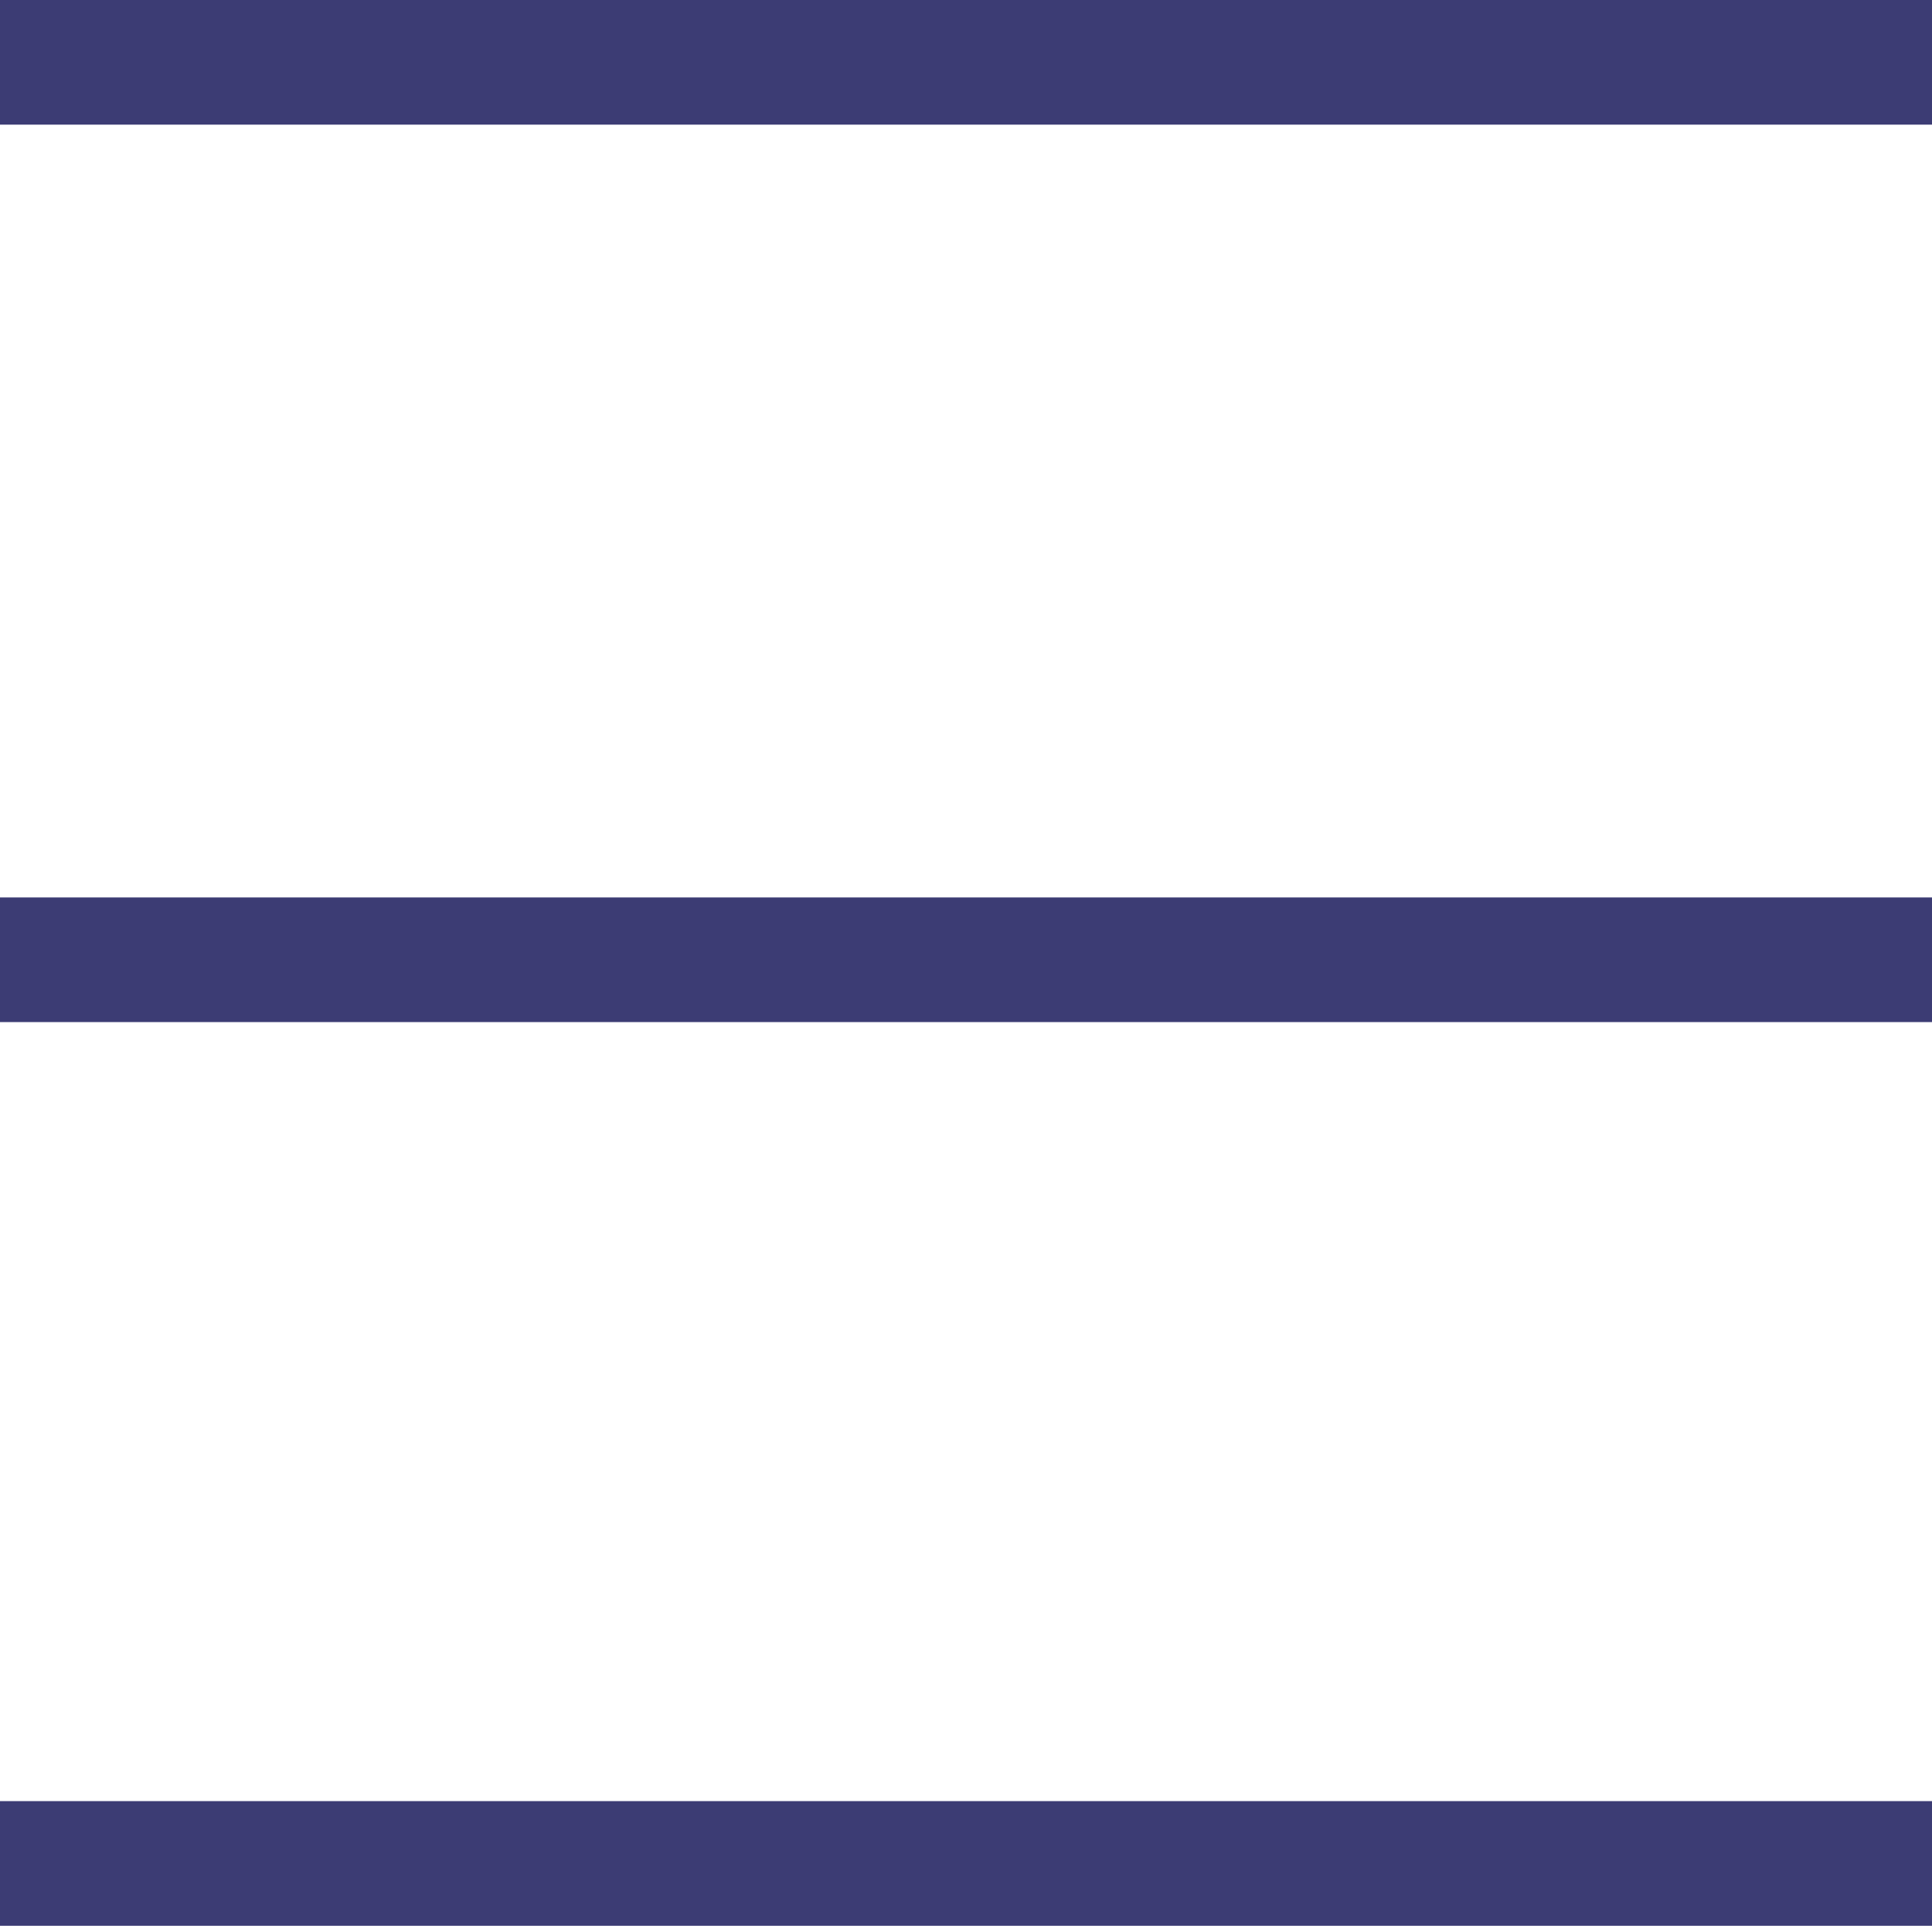
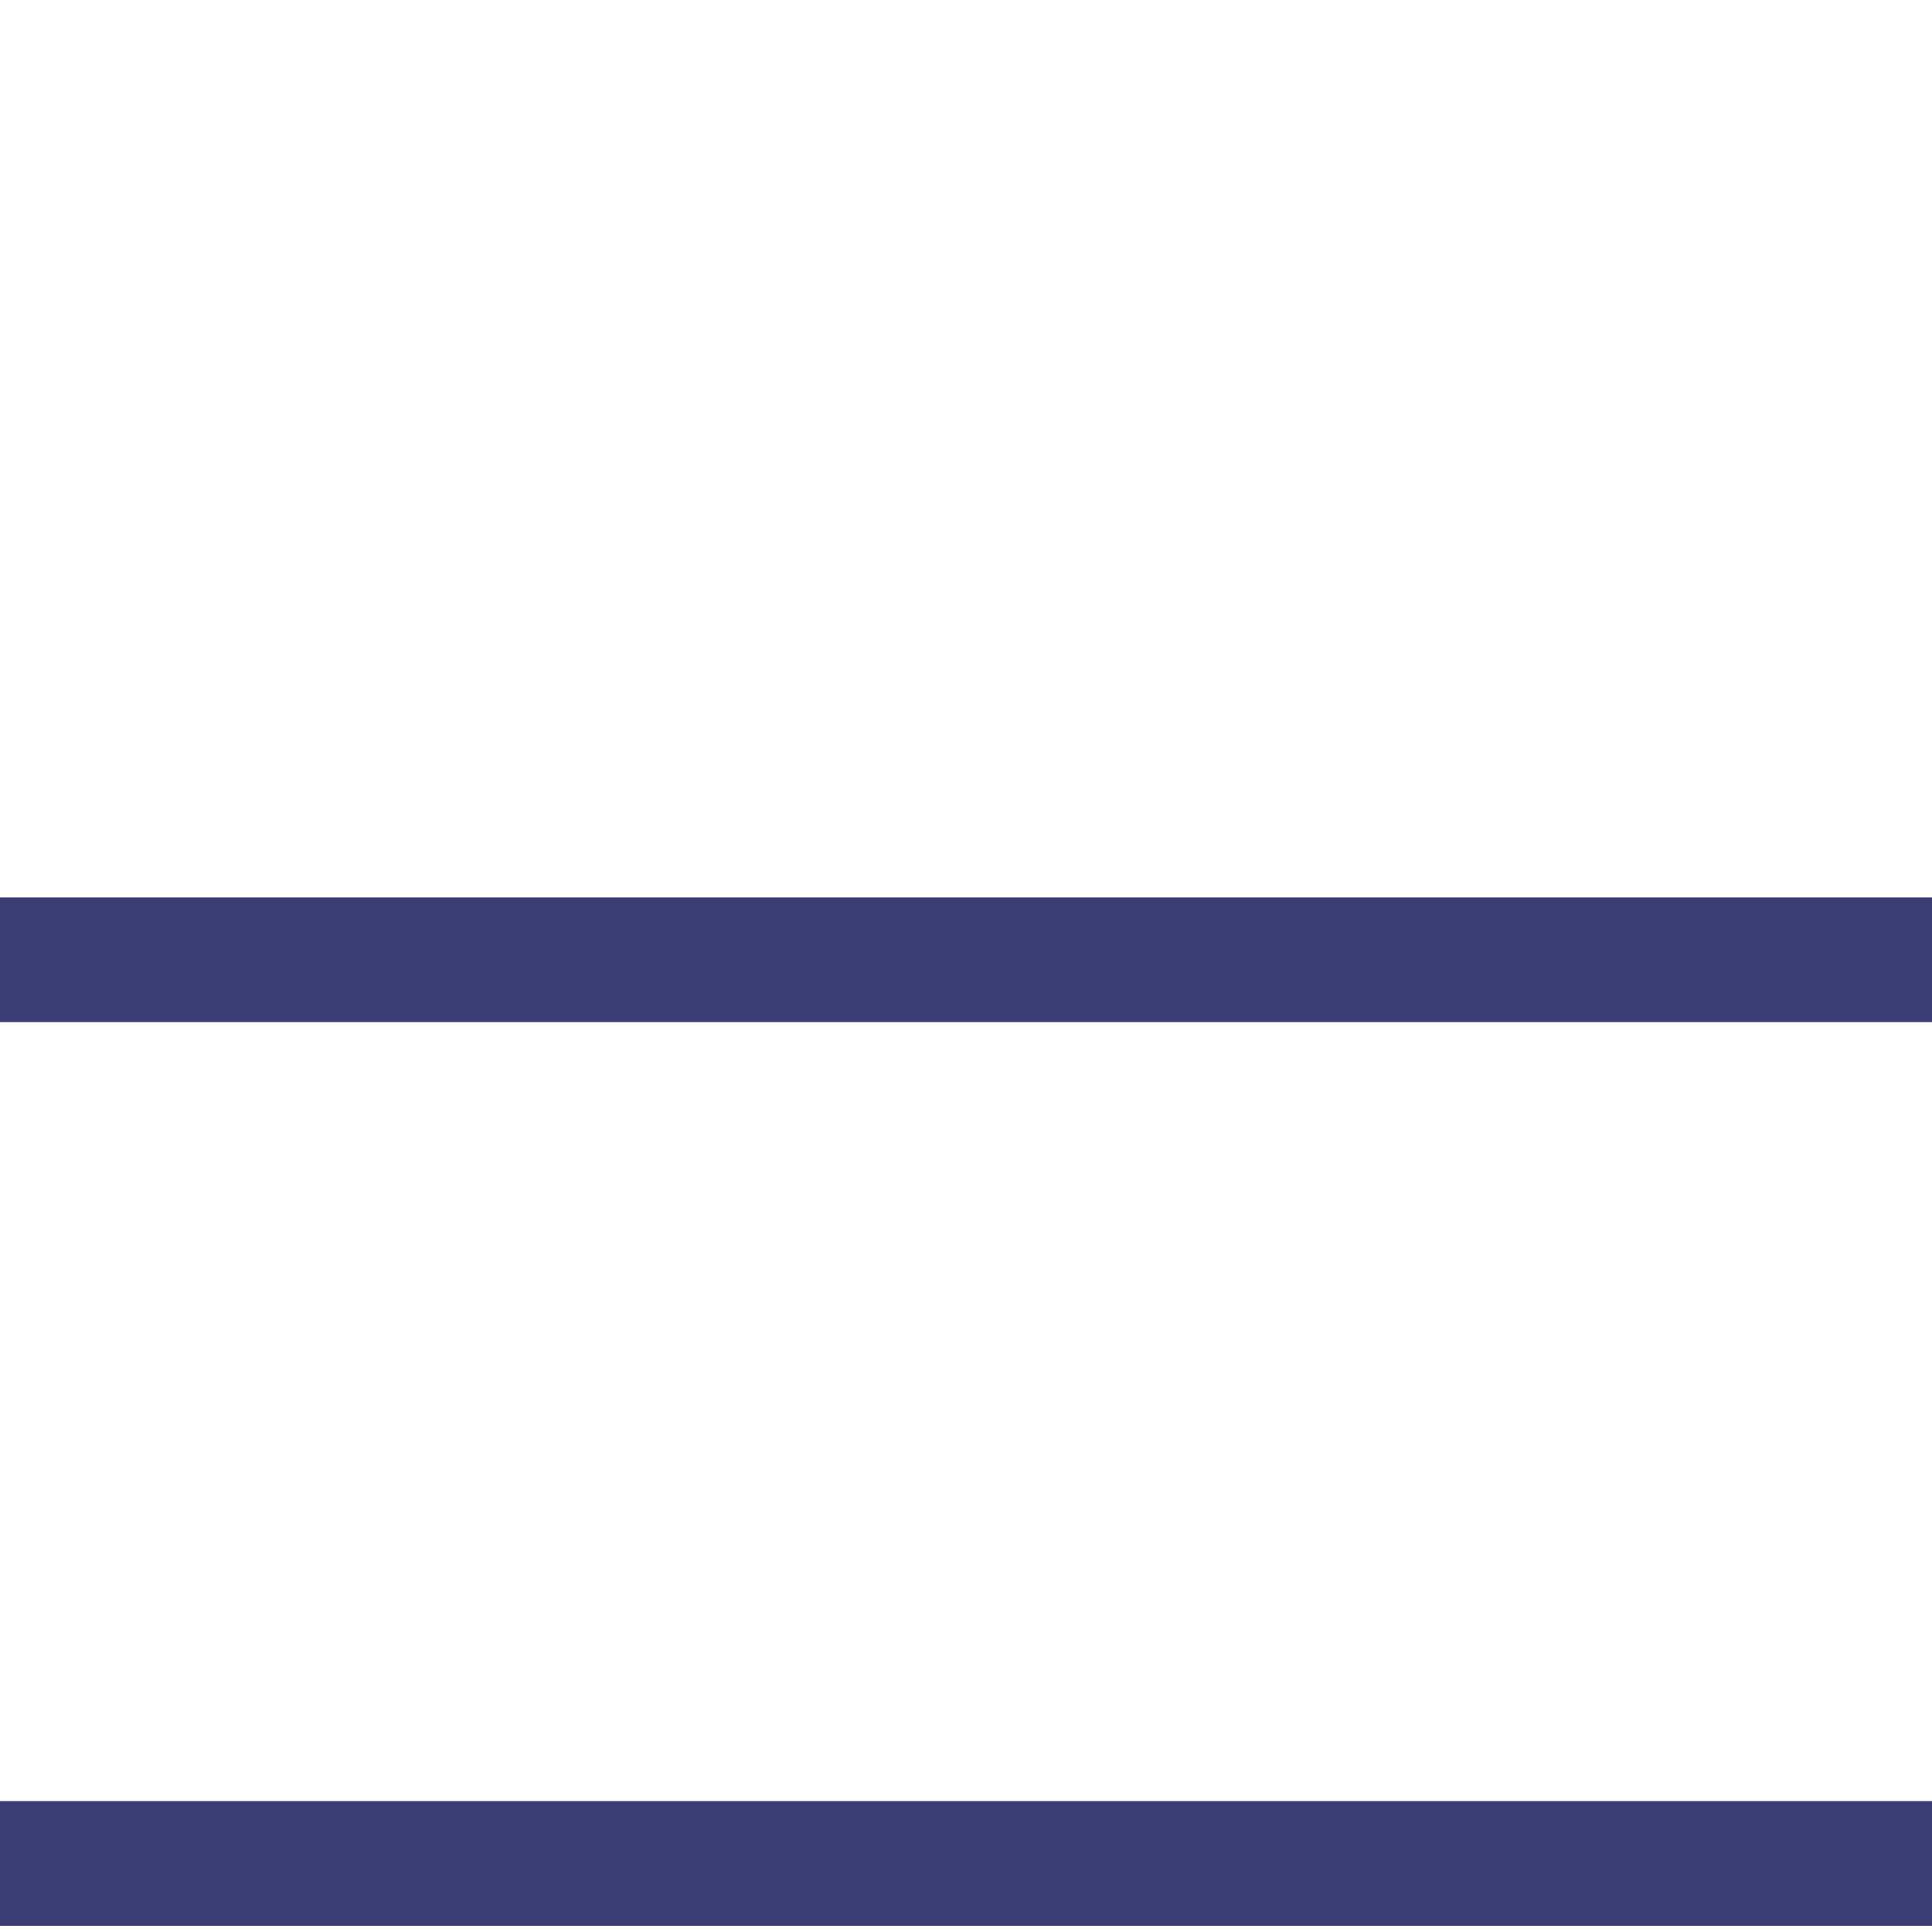
<svg xmlns="http://www.w3.org/2000/svg" version="1.1" id="Capa_1" x="0px" y="0px" viewBox="0 0 31 31" style="enable-background:new 0 0 31 31;" xml:space="preserve">
  <style type="text/css">
	.st0{fill:none;stroke:#3C3C74;stroke-width:2;stroke-miterlimit:10;}
</style>
-   <line class="st0" x1="0" y1="1" x2="31" y2="1" />
  <line class="st0" x1="0" y1="29.9" x2="31" y2="29.9" />
  <line class="st0" x1="0" y1="15.4" x2="31" y2="15.4" />
</svg>